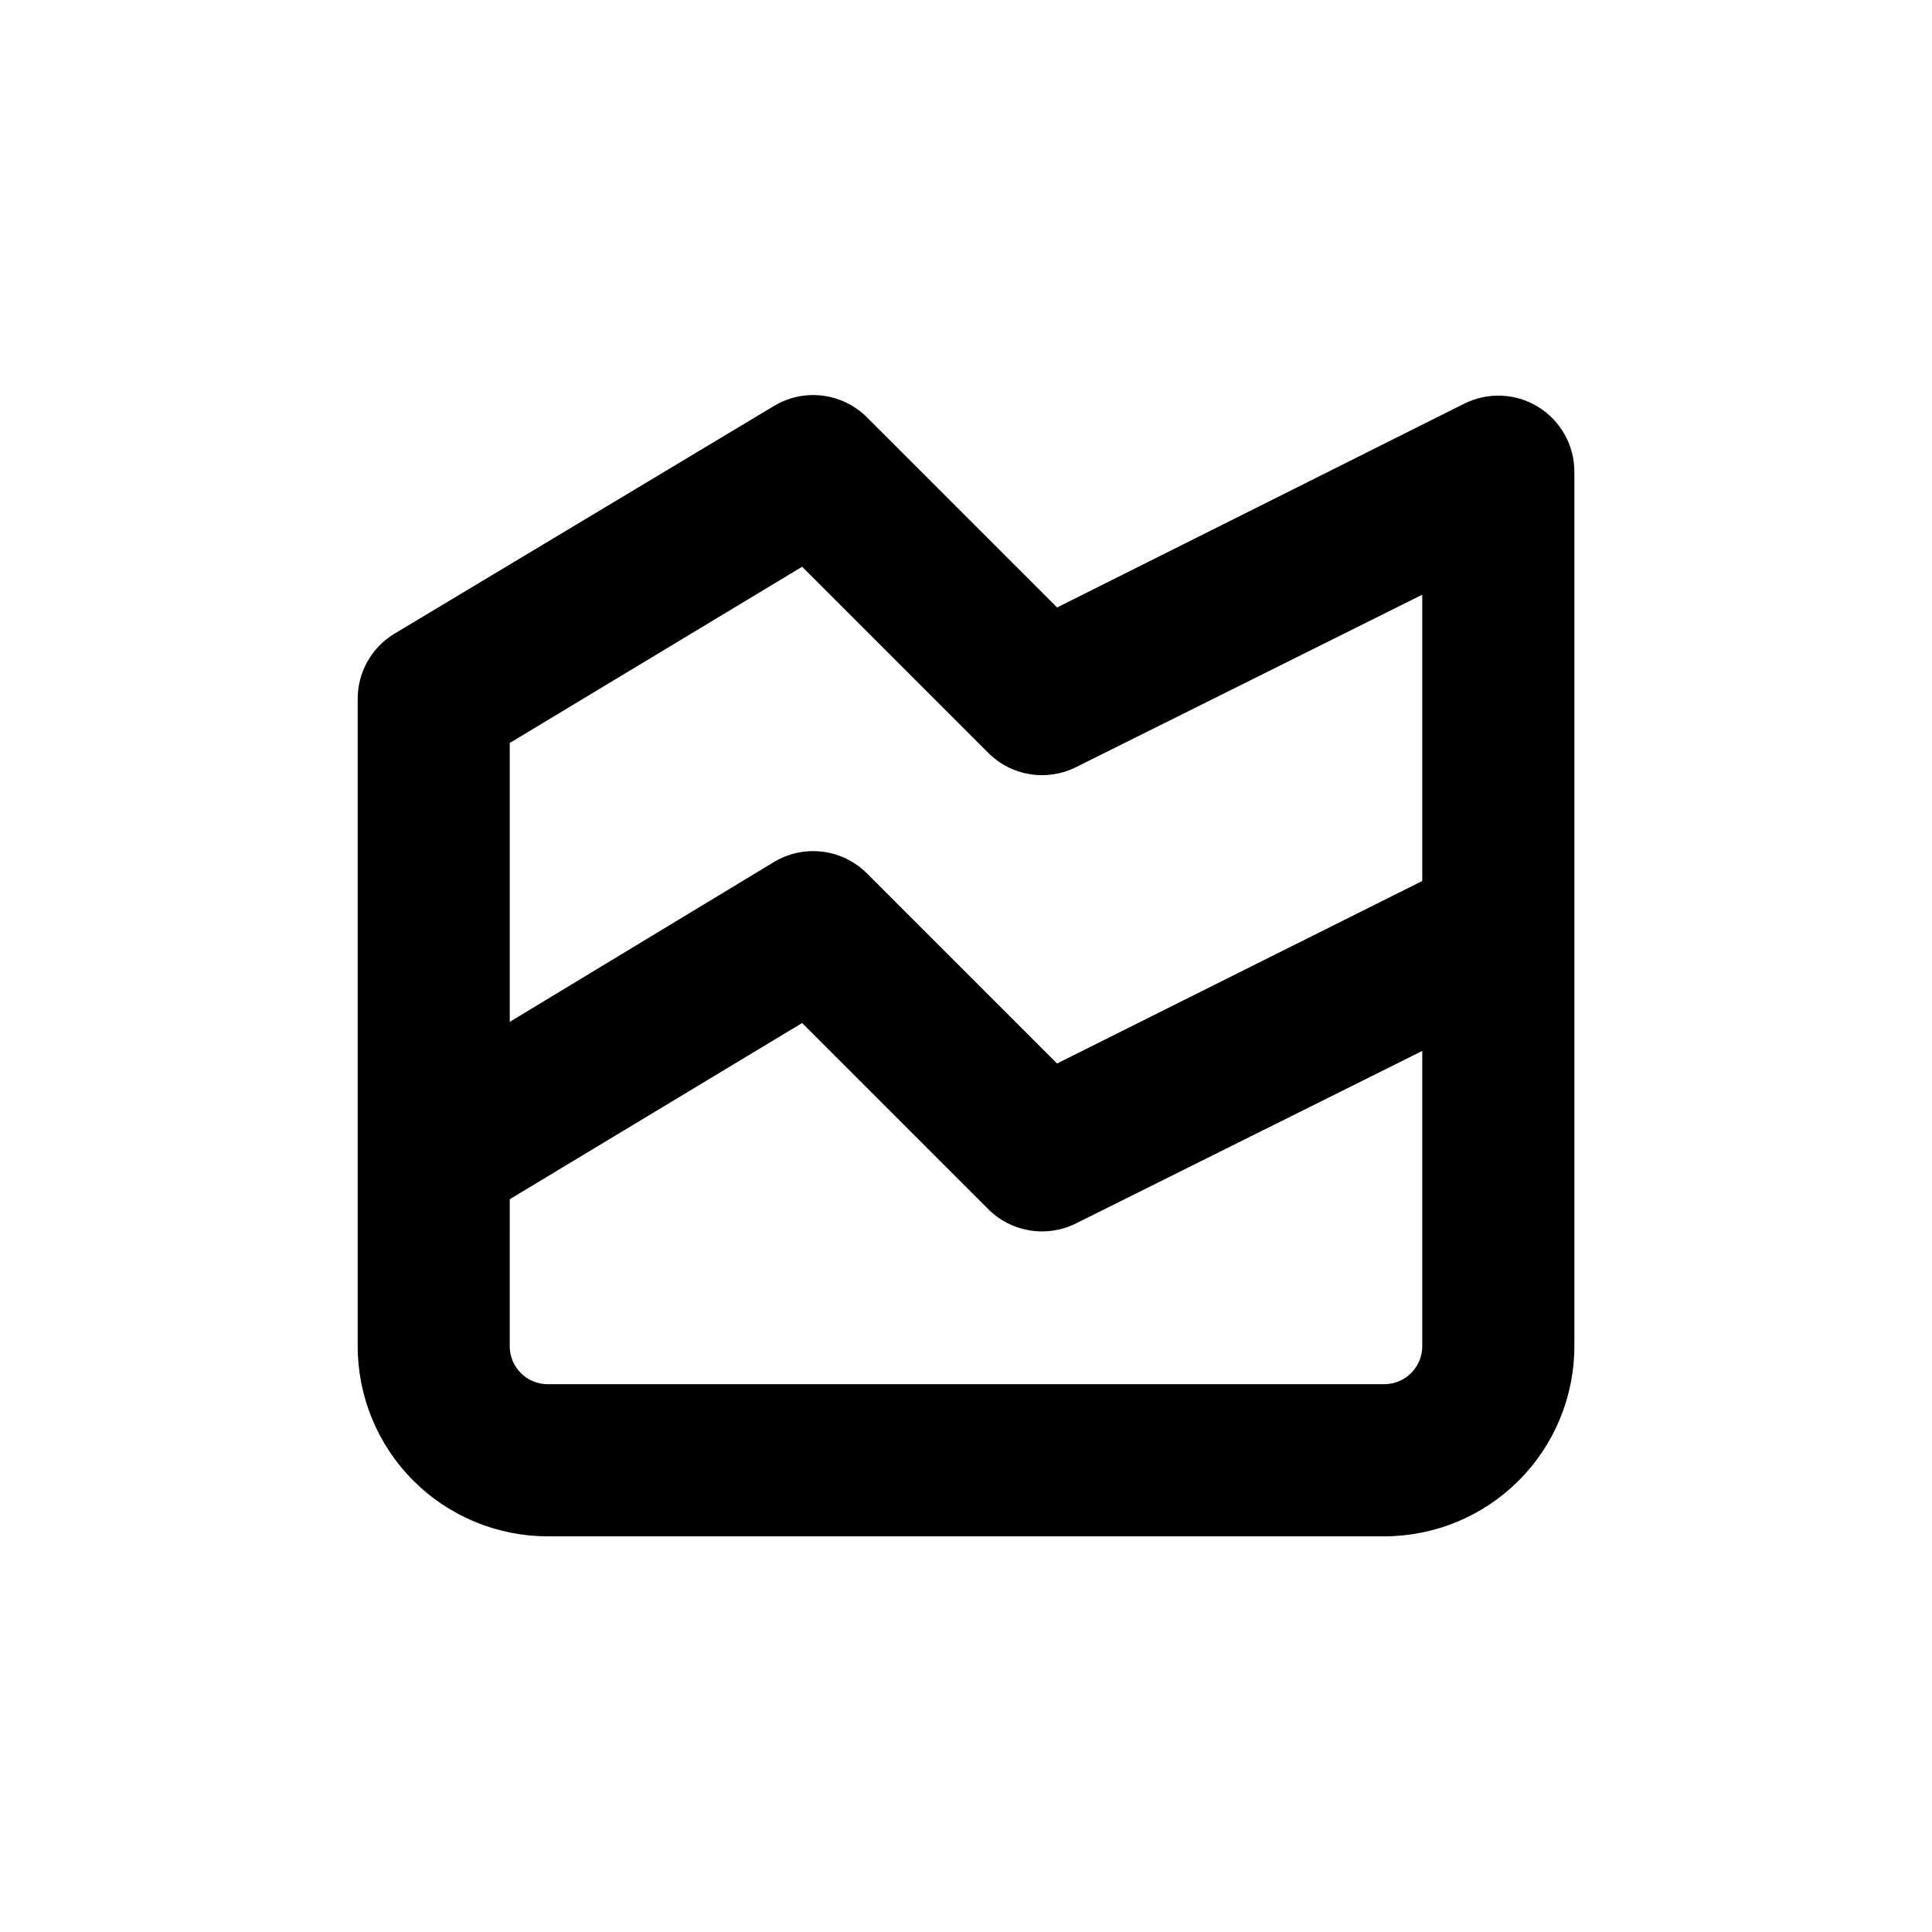
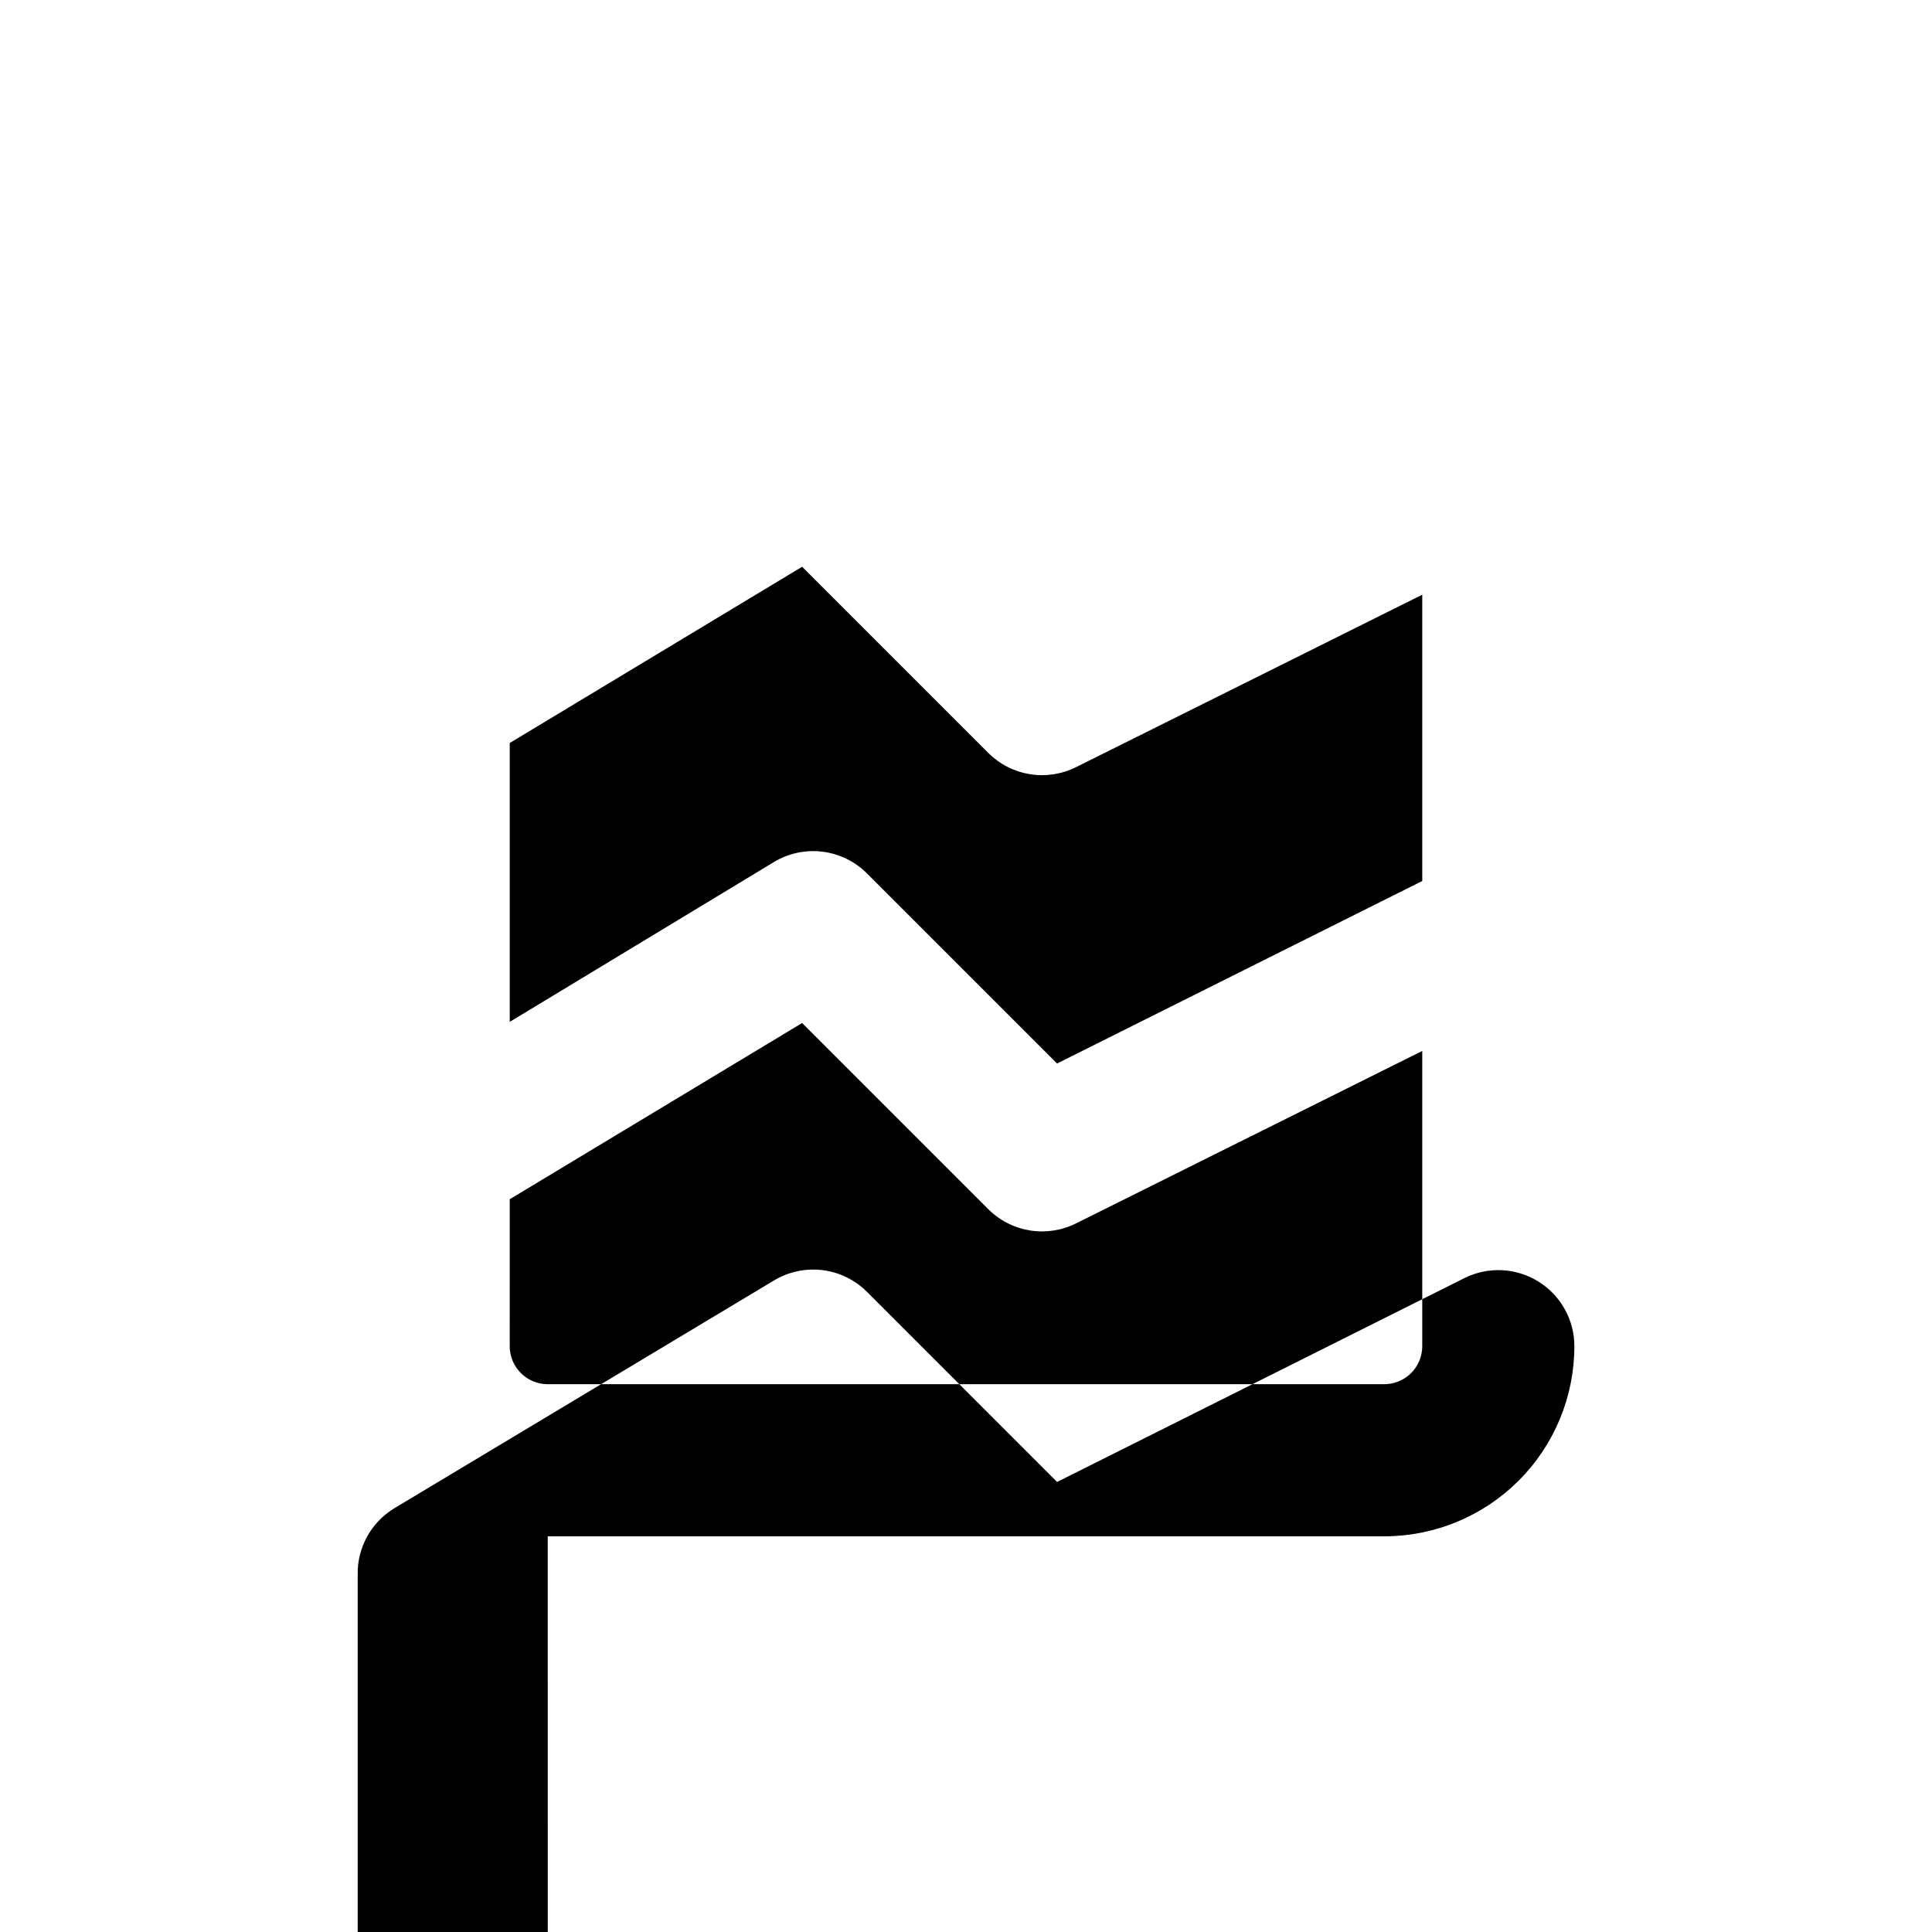
<svg xmlns="http://www.w3.org/2000/svg" fill="#000000" width="800px" height="800px" version="1.1" viewBox="144 144 512 512">
-   <path d="m289.16 551.14h221.68c13.363 0 26.176-5.309 35.625-14.754 9.449-9.449 14.758-22.266 14.758-35.625v-231.75c0.004-6.988-3.613-13.48-9.555-17.156-5.945-3.672-13.367-4.008-19.617-0.879l-107.91 54.008-50.383-50.383c-3.18-3.18-7.332-5.207-11.797-5.754s-8.984 0.414-12.84 2.734l-100.76 60.457c-6.035 3.719-9.672 10.34-9.57 17.43v171.3c0 13.359 5.305 26.176 14.754 35.625 9.449 9.445 22.262 14.754 35.625 14.754zm-10.074-210.24 77.484-46.703 49.324 49.324v-0.004c2.988 2.996 6.848 4.973 11.027 5.652 4.176 0.676 8.461 0.023 12.246-1.871l91.746-45.695v75.871l-96.781 48.367-50.383-50.383v0.004c-3.18-3.184-7.332-5.207-11.797-5.758-4.465-0.547-8.984 0.414-12.84 2.734l-70.027 42.367zm0 120.91 77.484-46.703 49.324 49.324c2.988 2.992 6.848 4.969 11.027 5.648 4.176 0.676 8.461 0.023 12.246-1.871l91.746-45.695v78.242c0 2.672-1.062 5.234-2.953 7.125-1.891 1.887-4.453 2.949-7.125 2.949h-221.68c-5.566 0-10.074-4.512-10.074-10.074z" />
+   <path d="m289.16 551.14h221.68c13.363 0 26.176-5.309 35.625-14.754 9.449-9.449 14.758-22.266 14.758-35.625c0.004-6.988-3.613-13.48-9.555-17.156-5.945-3.672-13.367-4.008-19.617-0.879l-107.91 54.008-50.383-50.383c-3.18-3.18-7.332-5.207-11.797-5.754s-8.984 0.414-12.84 2.734l-100.76 60.457c-6.035 3.719-9.672 10.34-9.57 17.43v171.3c0 13.359 5.305 26.176 14.754 35.625 9.449 9.445 22.262 14.754 35.625 14.754zm-10.074-210.24 77.484-46.703 49.324 49.324v-0.004c2.988 2.996 6.848 4.973 11.027 5.652 4.176 0.676 8.461 0.023 12.246-1.871l91.746-45.695v75.871l-96.781 48.367-50.383-50.383v0.004c-3.18-3.184-7.332-5.207-11.797-5.758-4.465-0.547-8.984 0.414-12.84 2.734l-70.027 42.367zm0 120.91 77.484-46.703 49.324 49.324c2.988 2.992 6.848 4.969 11.027 5.648 4.176 0.676 8.461 0.023 12.246-1.871l91.746-45.695v78.242c0 2.672-1.062 5.234-2.953 7.125-1.891 1.887-4.453 2.949-7.125 2.949h-221.68c-5.566 0-10.074-4.512-10.074-10.074z" />
</svg>